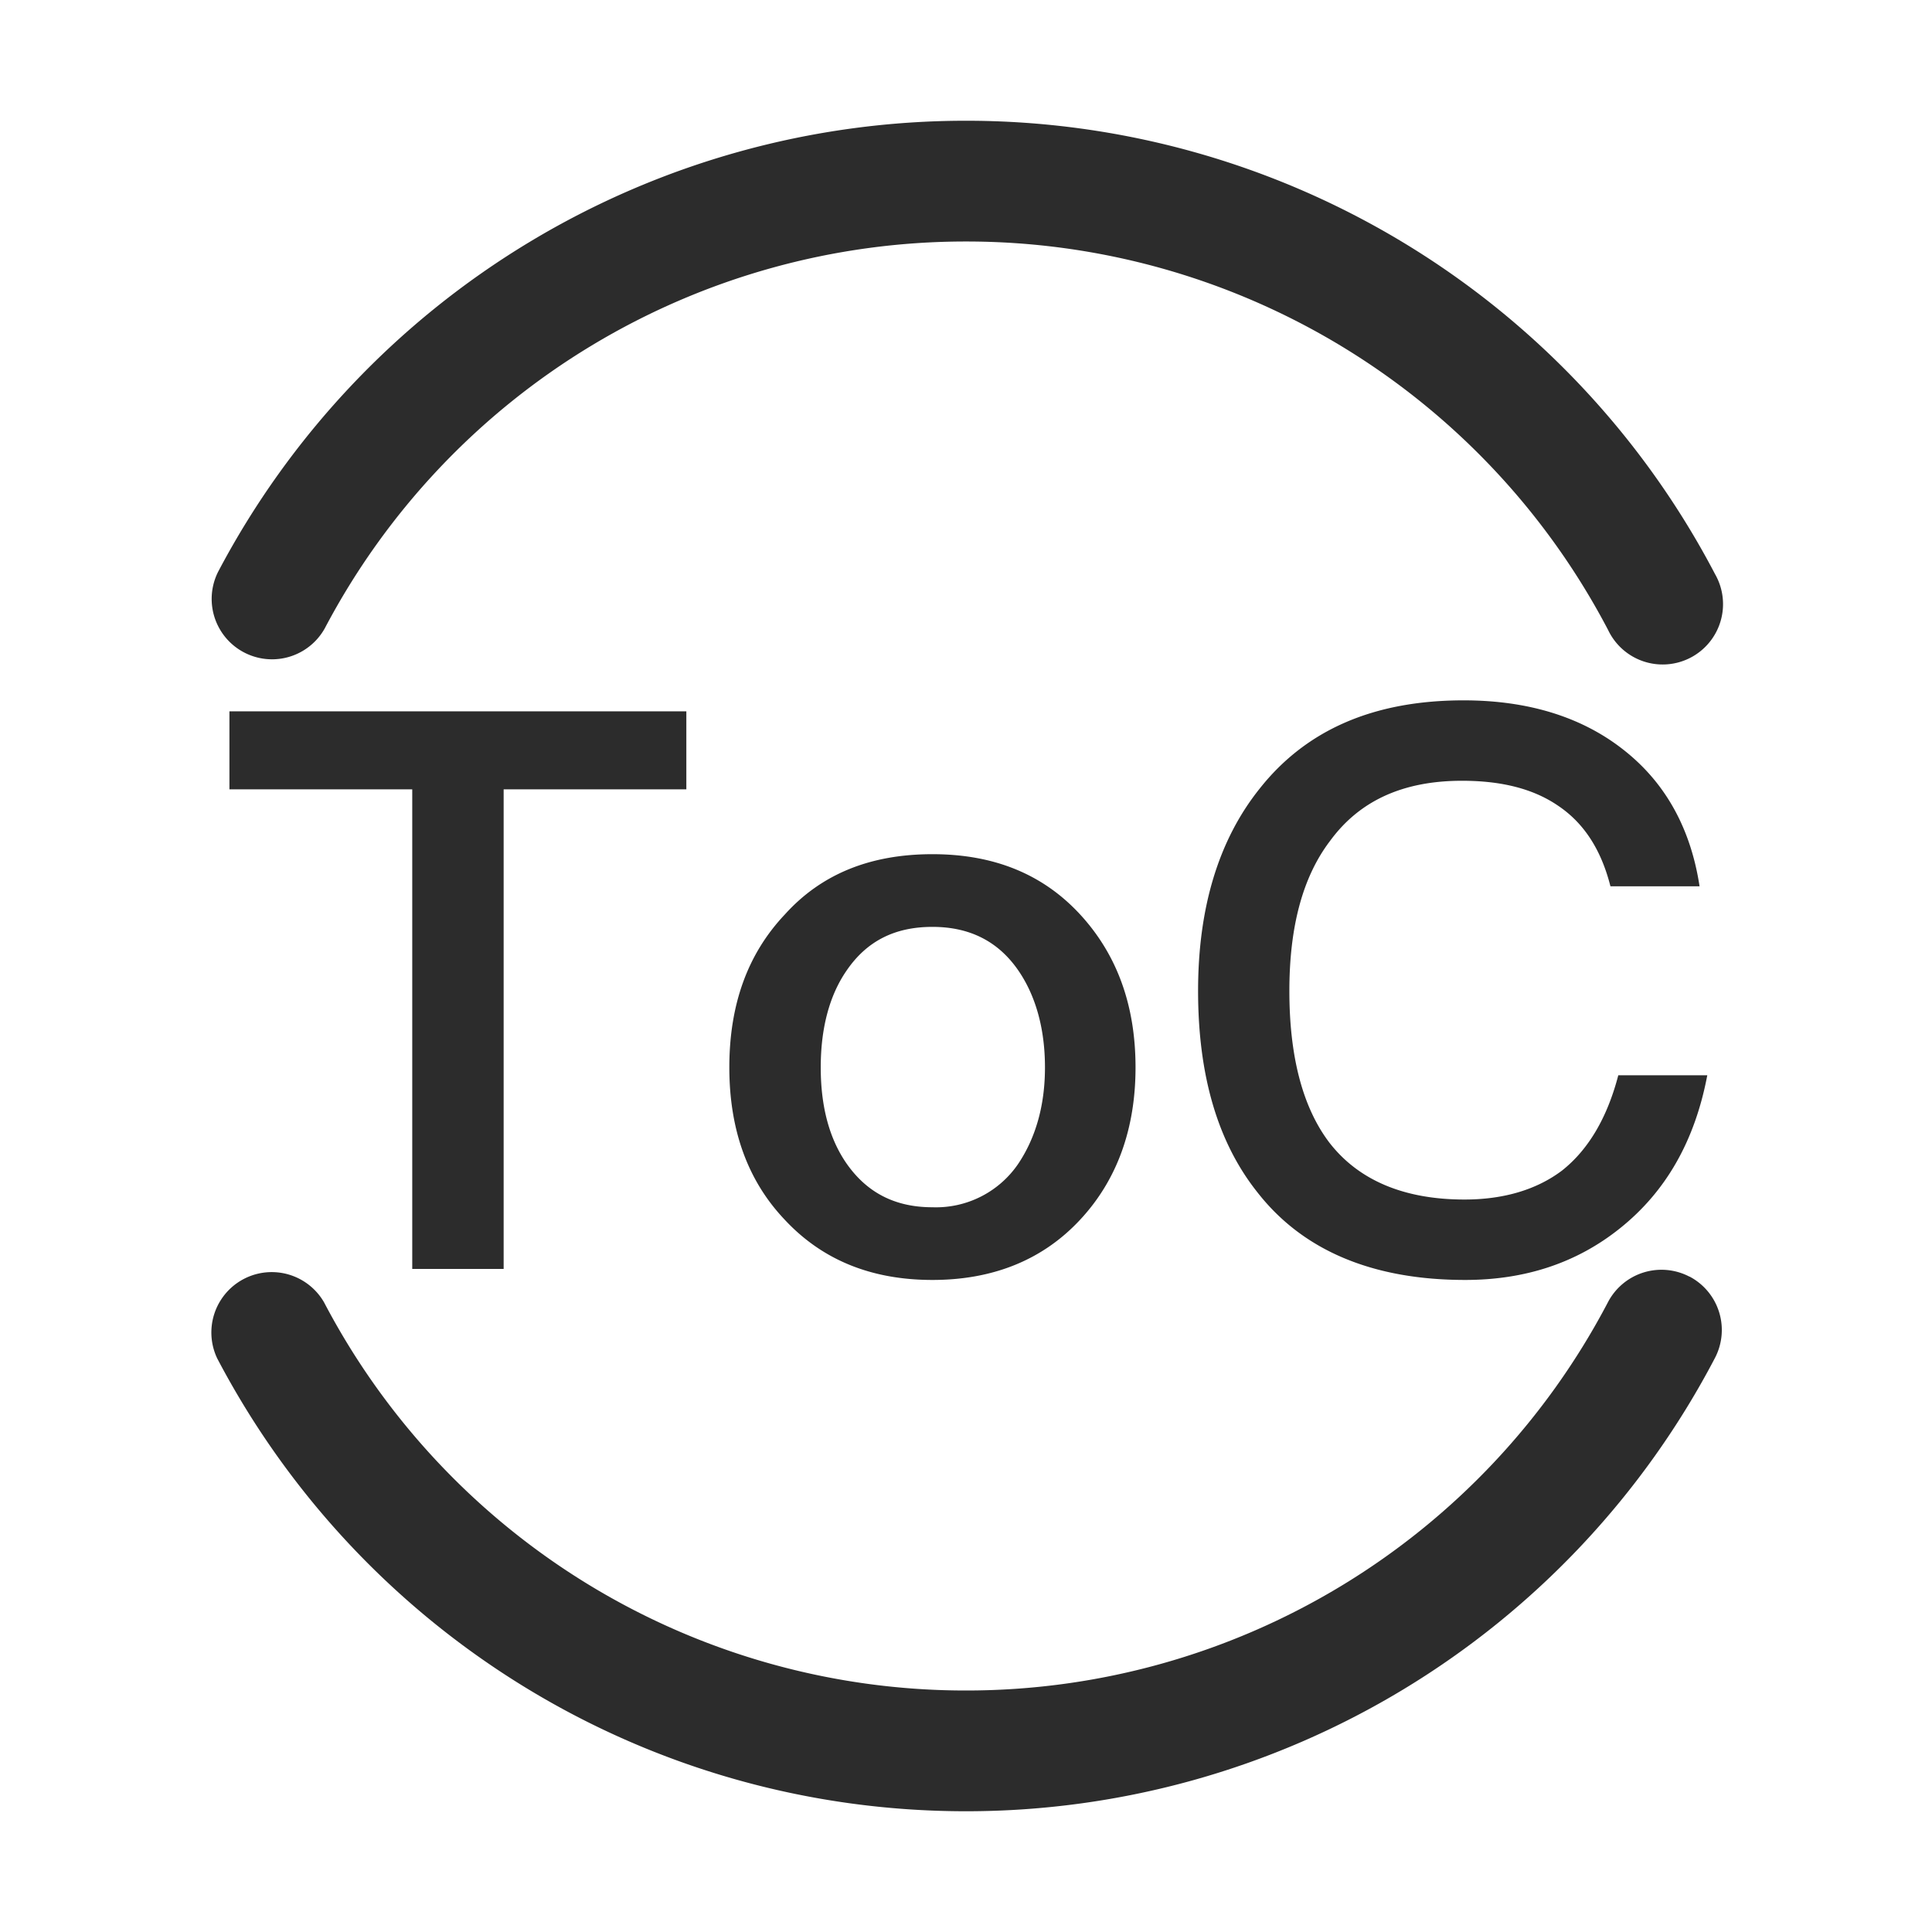
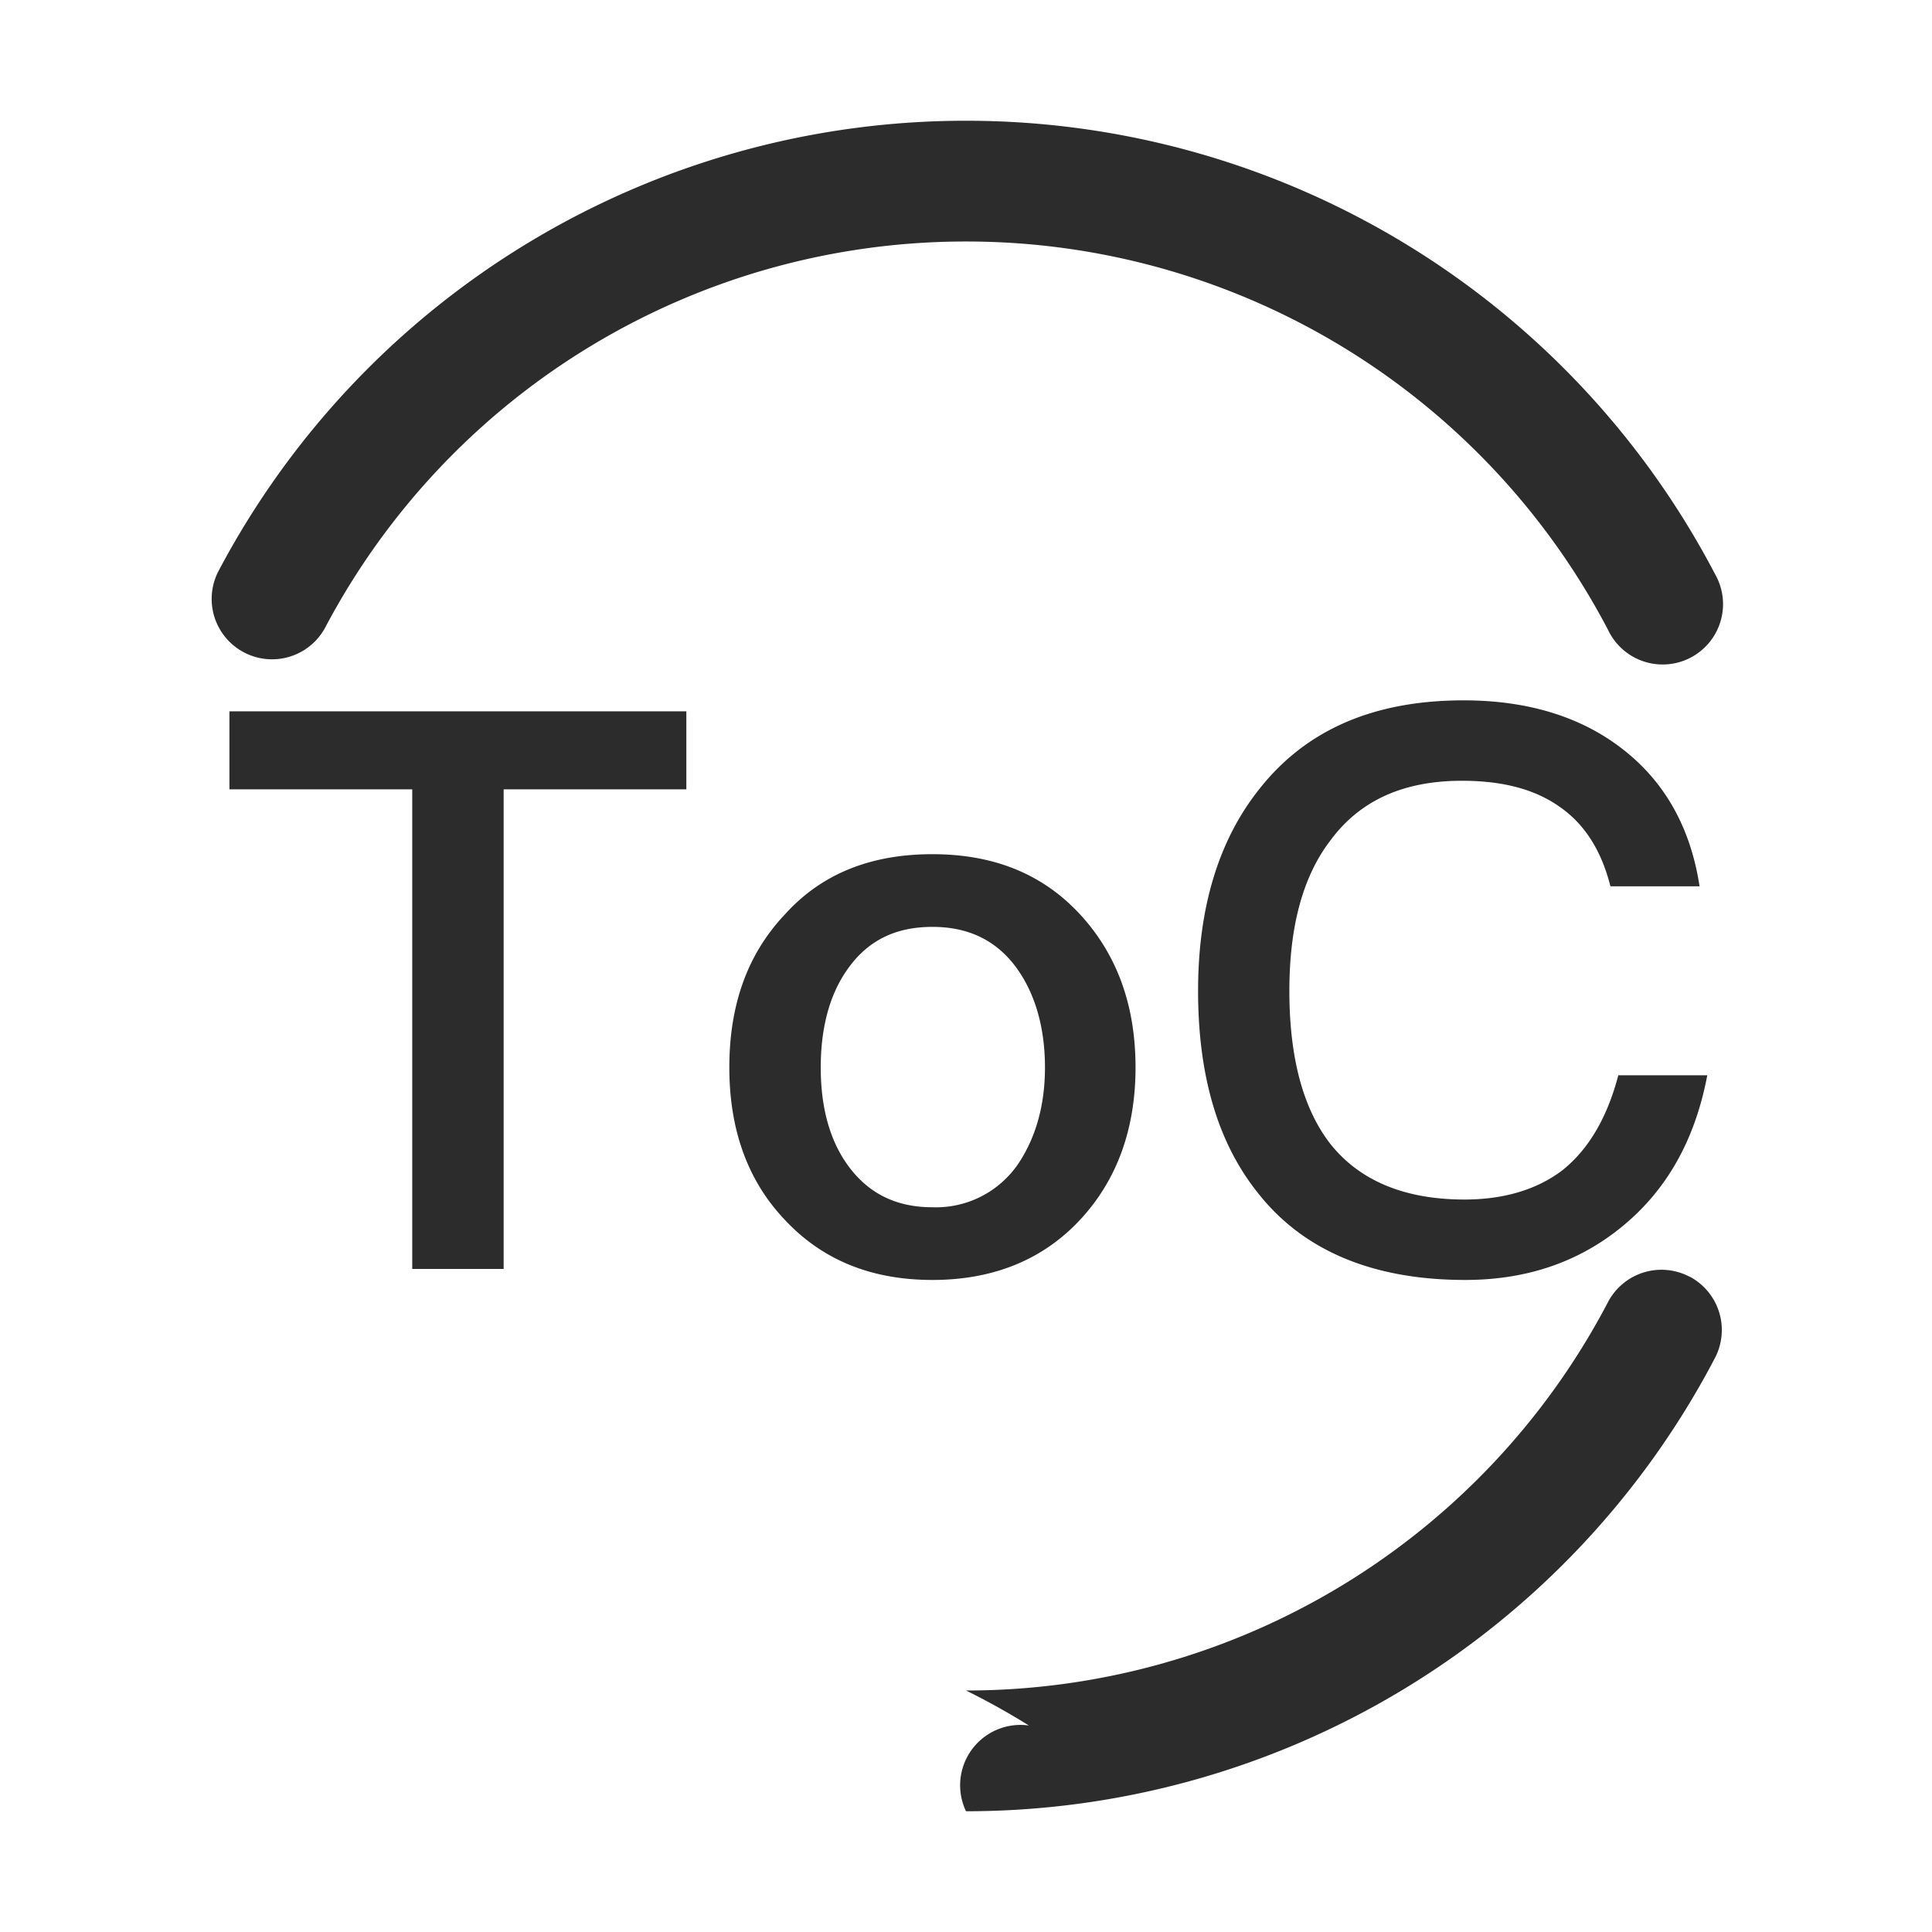
<svg xmlns="http://www.w3.org/2000/svg" class="icon" width="200px" height="200.00px" viewBox="0 0 1024 1024" version="1.1">
-   <path d="M895.488 676.608a32 32 0 0 1 13.44 43.2A447.872 447.872 0 0 1 512 960c-168.32 0-320-93.632-396.864-240a32 32 0 0 1 56.64-29.696A383.872 383.872 0 0 0 512 896a383.872 383.872 0 0 0 340.288-205.888 32 32 0 0 1 43.2-13.44zM775.744 371.2c34.752 0 63.744 9.088 86.144 27.328 21.504 17.408 34.368 41.408 38.912 71.232h-47.232c-4.928-19.456-14.08-33.536-27.712-42.688-13.248-9.088-30.208-13.248-50.944-13.248-31.04 0-54.208 10.368-69.952 31.872-14.528 19.072-21.568 45.568-21.568 79.488 0 34.816 7.04 61.696 21.12 80.32 15.36 19.904 39.36 30.272 71.68 30.272 21.12 0 38.464-5.376 51.712-15.36 14.08-11.136 24-28.16 29.824-50.496h47.168c-6.592 34.816-21.952 61.696-46.336 81.152-22.784 18.24-50.112 27.328-81.984 27.328-49.28 0-86.144-15.744-110.08-46.4-21.12-26.496-31.488-62.08-31.488-106.816 0-43.84 10.752-79.872 32.64-107.2 24.896-31.488 60.928-46.784 108.096-46.784zM494.208 452.736c32.32 0 58.368 10.368 78.272 31.936 19.456 21.12 29.376 48 29.376 81.088 0 32.704-9.92 59.648-28.992 80.32-19.84 21.568-46.336 32.32-78.656 32.32-32.64 0-58.752-10.752-78.656-32.32-19.456-20.672-28.992-47.616-28.992-80.32 0-33.088 9.536-60.032 29.44-81.088 19.456-21.568 45.504-31.936 78.208-31.936zM363.776 377.024v41.344H266.944v254.208h-48.448V418.368H121.6v-41.344h242.176z m130.432 114.24c-19.84 0-34.752 7.424-45.504 23.168-9.152 13.248-13.696 30.656-13.696 51.328 0 20.736 4.544 37.76 13.696 50.944 10.752 15.36 25.6 23.168 45.504 23.168a52.736 52.736 0 0 0 45.568-23.168c9.088-13.632 14.08-30.656 14.08-50.944 0-20.672-4.992-38.08-14.08-51.328-10.816-15.744-26.112-23.168-45.568-23.168zM512 64a447.872 447.872 0 0 1 396.992 240.256 32 32 0 1 1-56.64 29.696A383.872 383.872 0 0 0 512 128a383.872 383.872 0 0 0-339.84 204.992 32 32 0 0 1-56.576-29.888A447.872 447.872 0 0 1 512 64z" fill="#2c2c2c" />
+   <path d="M895.488 676.608a32 32 0 0 1 13.44 43.2A447.872 447.872 0 0 1 512 960a32 32 0 0 1 56.64-29.696A383.872 383.872 0 0 0 512 896a383.872 383.872 0 0 0 340.288-205.888 32 32 0 0 1 43.2-13.44zM775.744 371.2c34.752 0 63.744 9.088 86.144 27.328 21.504 17.408 34.368 41.408 38.912 71.232h-47.232c-4.928-19.456-14.08-33.536-27.712-42.688-13.248-9.088-30.208-13.248-50.944-13.248-31.04 0-54.208 10.368-69.952 31.872-14.528 19.072-21.568 45.568-21.568 79.488 0 34.816 7.04 61.696 21.12 80.32 15.36 19.904 39.36 30.272 71.68 30.272 21.12 0 38.464-5.376 51.712-15.36 14.08-11.136 24-28.16 29.824-50.496h47.168c-6.592 34.816-21.952 61.696-46.336 81.152-22.784 18.24-50.112 27.328-81.984 27.328-49.28 0-86.144-15.744-110.08-46.4-21.12-26.496-31.488-62.08-31.488-106.816 0-43.84 10.752-79.872 32.64-107.2 24.896-31.488 60.928-46.784 108.096-46.784zM494.208 452.736c32.32 0 58.368 10.368 78.272 31.936 19.456 21.12 29.376 48 29.376 81.088 0 32.704-9.92 59.648-28.992 80.32-19.84 21.568-46.336 32.32-78.656 32.32-32.64 0-58.752-10.752-78.656-32.32-19.456-20.672-28.992-47.616-28.992-80.32 0-33.088 9.536-60.032 29.44-81.088 19.456-21.568 45.504-31.936 78.208-31.936zM363.776 377.024v41.344H266.944v254.208h-48.448V418.368H121.6v-41.344h242.176z m130.432 114.24c-19.84 0-34.752 7.424-45.504 23.168-9.152 13.248-13.696 30.656-13.696 51.328 0 20.736 4.544 37.76 13.696 50.944 10.752 15.36 25.6 23.168 45.504 23.168a52.736 52.736 0 0 0 45.568-23.168c9.088-13.632 14.08-30.656 14.08-50.944 0-20.672-4.992-38.08-14.08-51.328-10.816-15.744-26.112-23.168-45.568-23.168zM512 64a447.872 447.872 0 0 1 396.992 240.256 32 32 0 1 1-56.64 29.696A383.872 383.872 0 0 0 512 128a383.872 383.872 0 0 0-339.84 204.992 32 32 0 0 1-56.576-29.888A447.872 447.872 0 0 1 512 64z" fill="#2c2c2c" />
</svg>